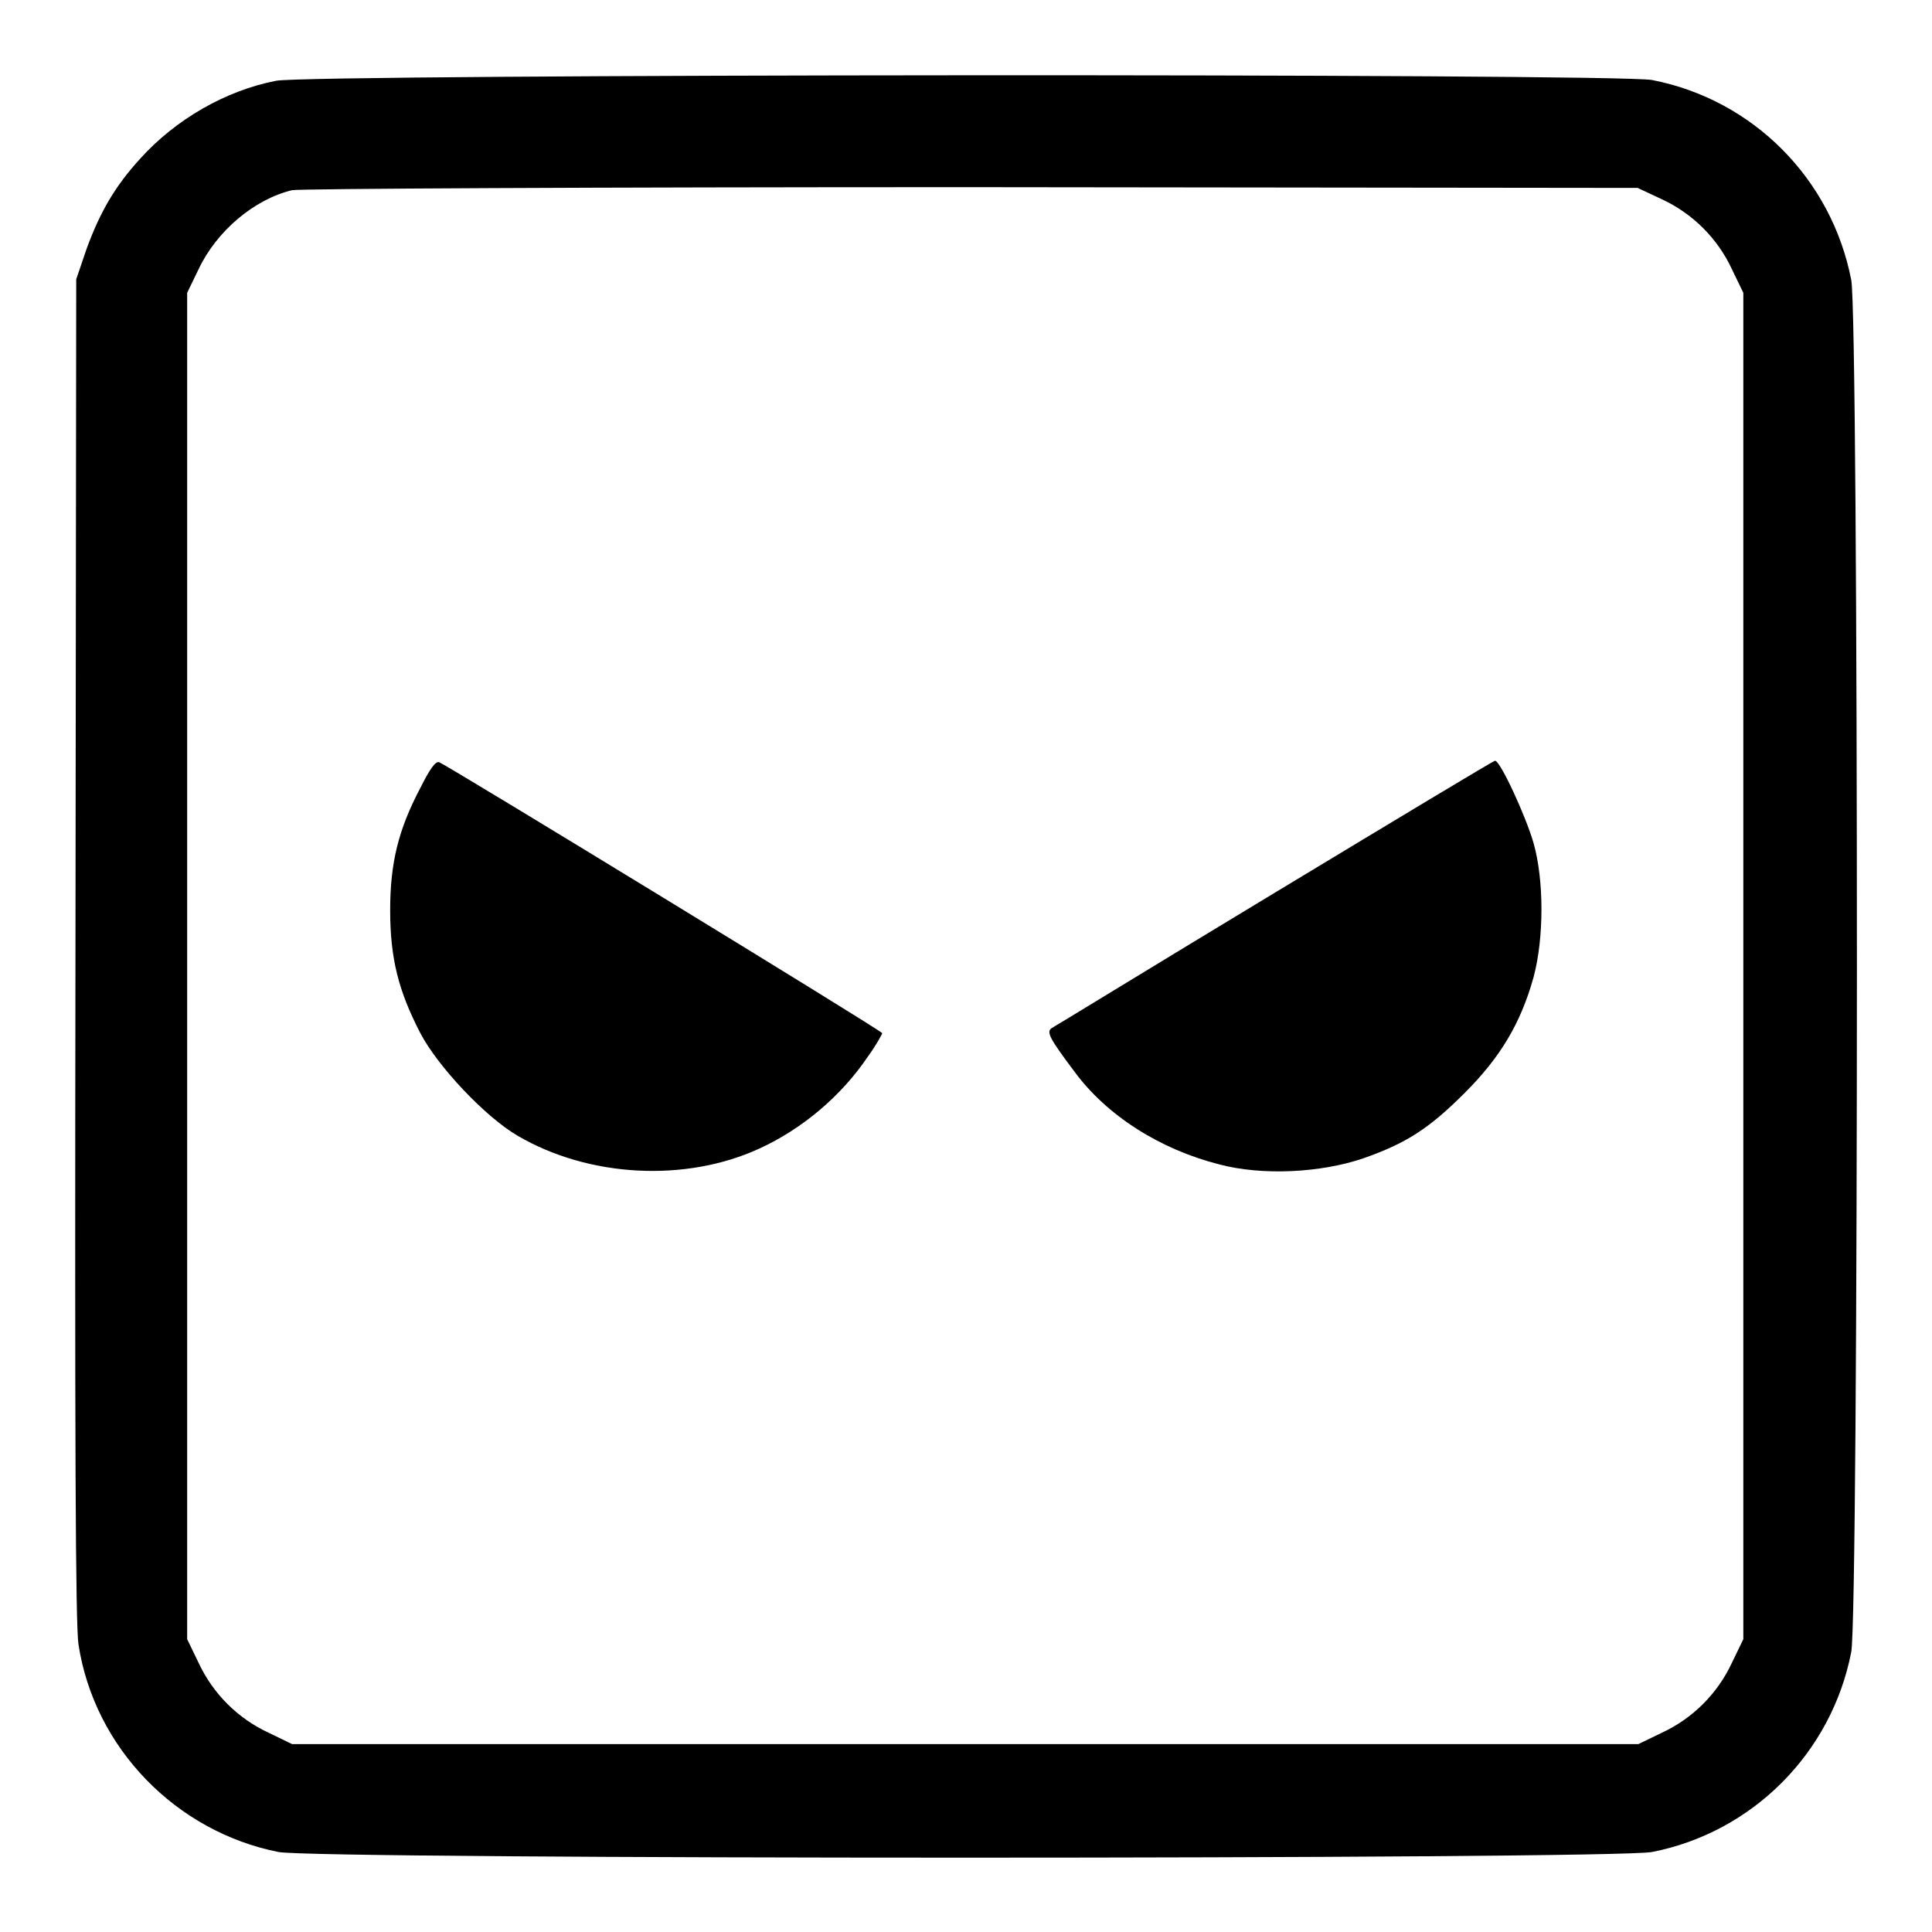
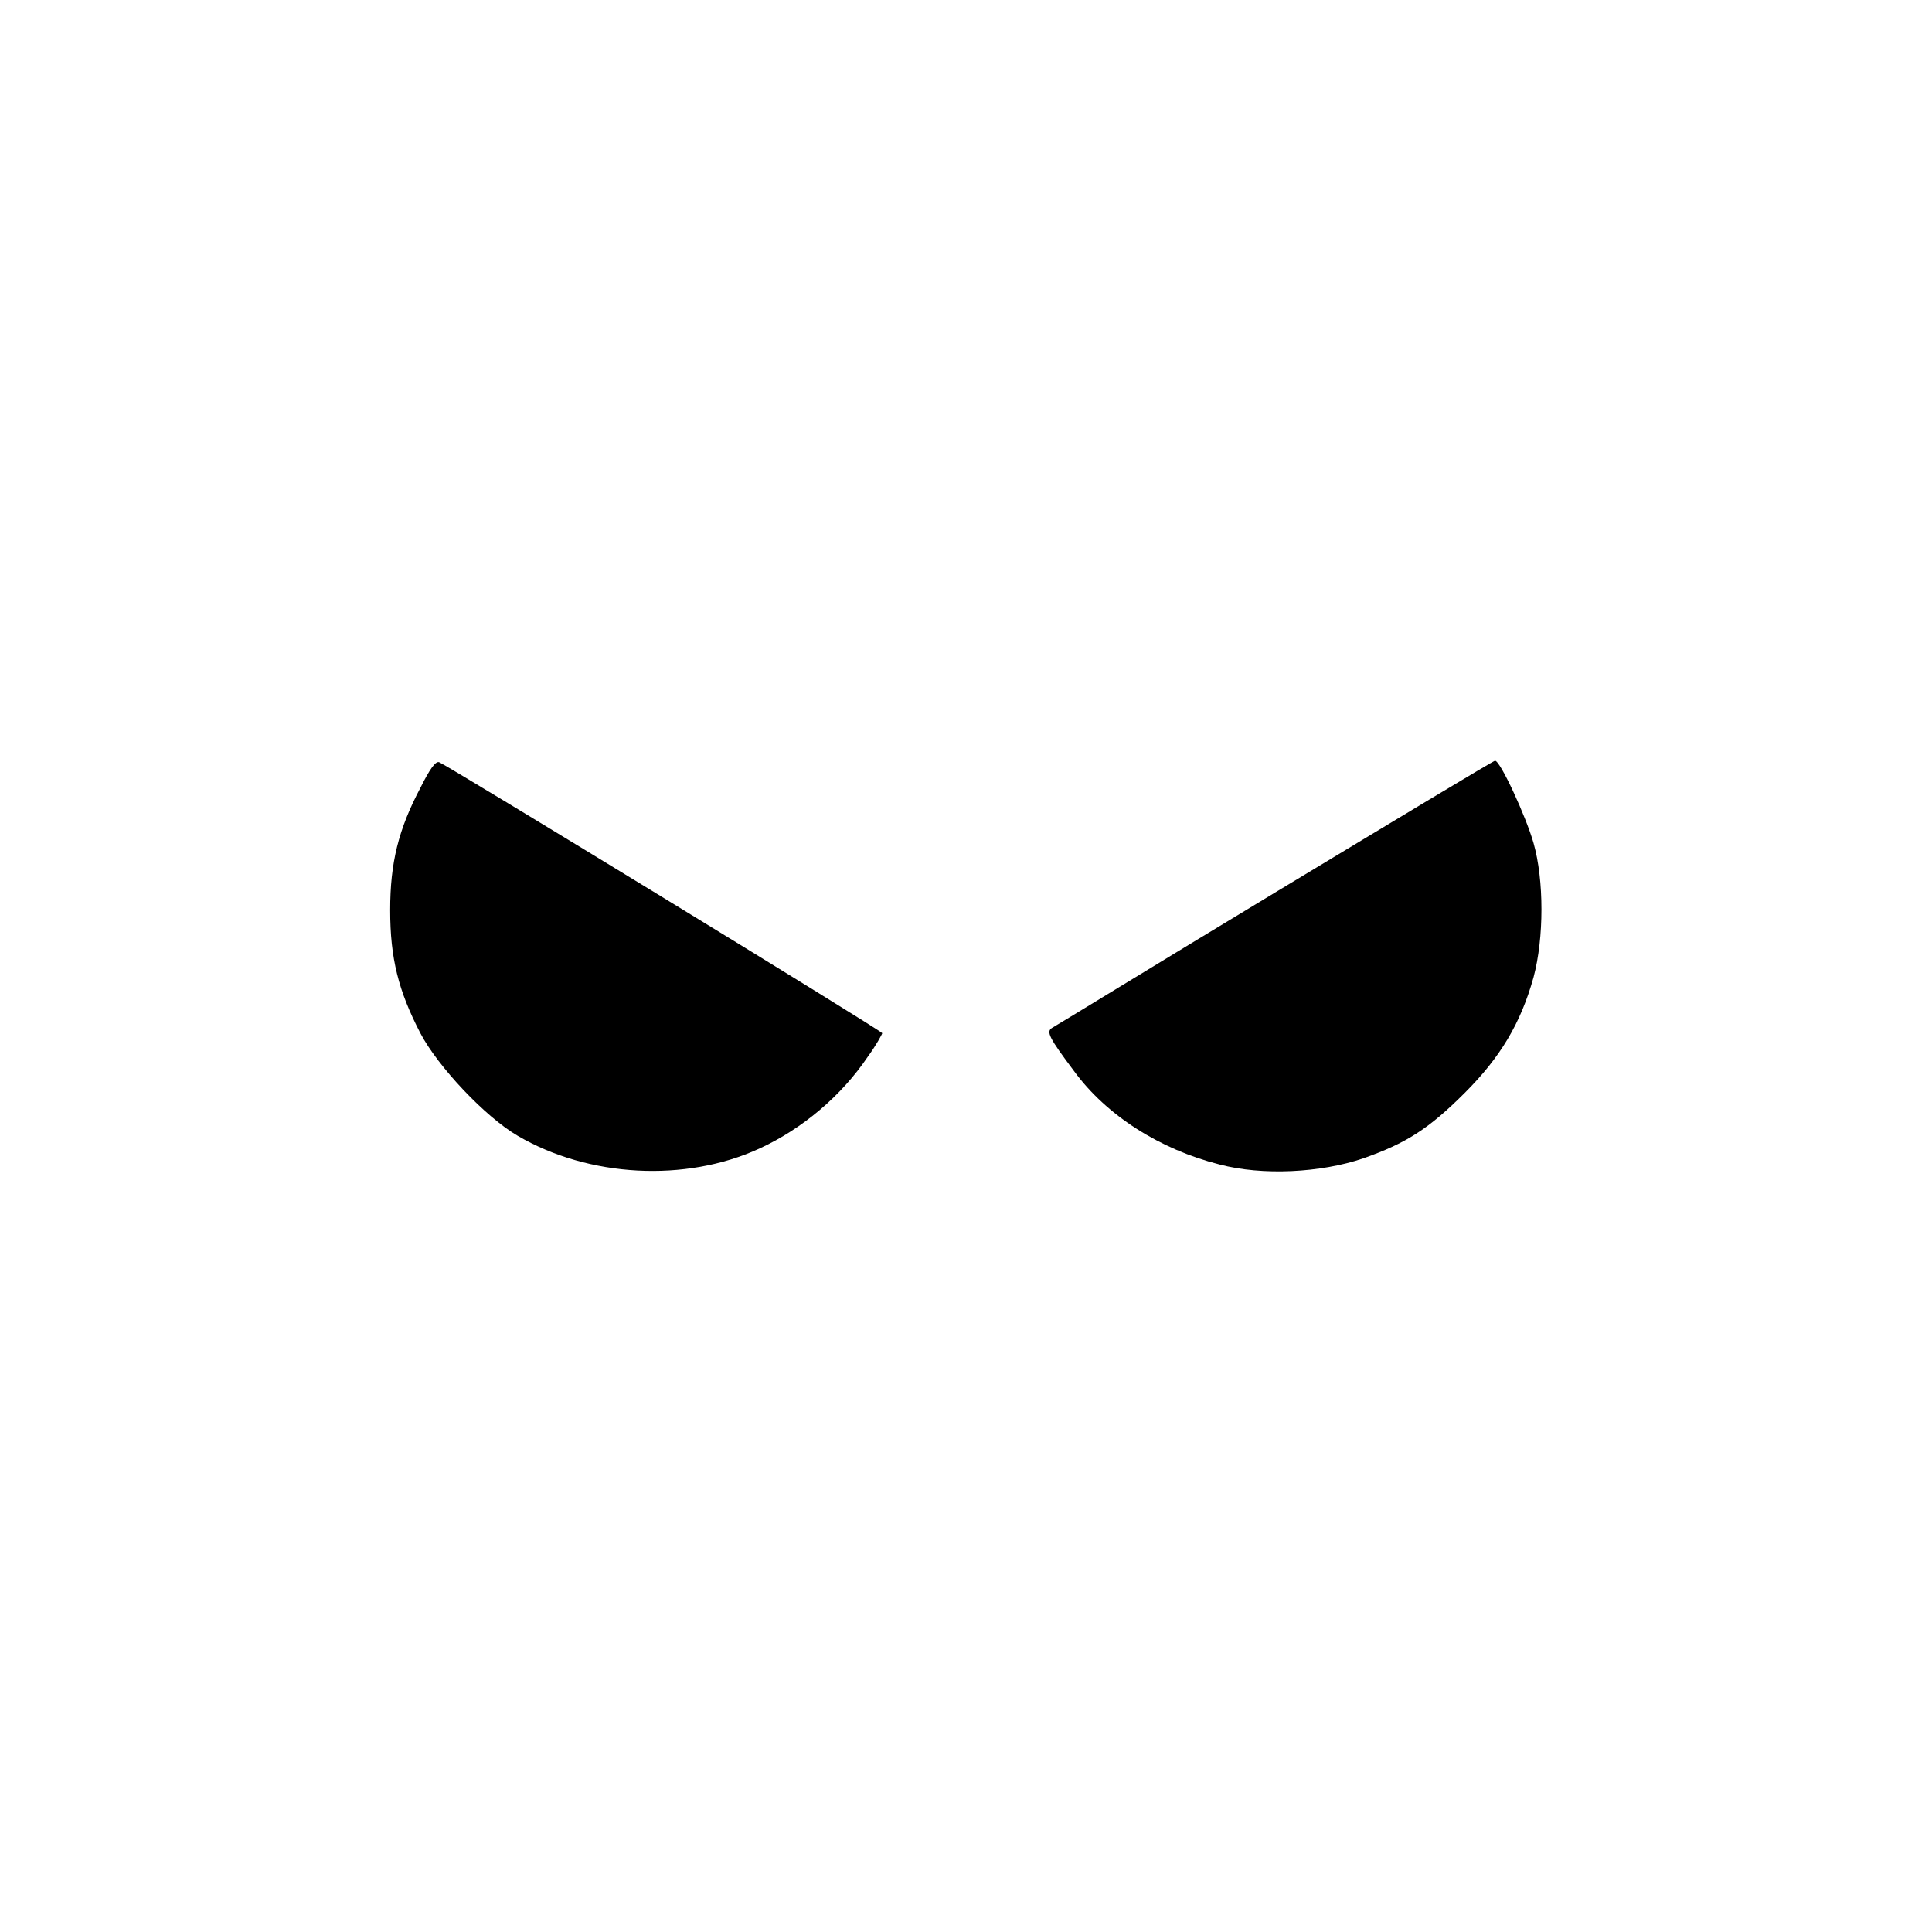
<svg xmlns="http://www.w3.org/2000/svg" version="1.1" x="0px" y="0px" viewBox="0 0 256 256" enable-background="new 0 0 256 256" xml:space="preserve">
  <g>
    <g>
      <g>
-         <path fill="#000000" d="M36.6,10.7c-6.7,1.3-13.3,5.1-18,10.3c-3.3,3.6-5.3,7-7.1,11.9l-1.4,4.1L10,125.7c-0.1,65.4,0,89.6,0.4,92.2c2.1,13.7,12.9,24.8,26.5,27.5c5.2,1,176.8,1,182,0c13.3-2.6,23.8-13.1,26.4-26.5c1-5.1,1-176.7,0-181.8c-2.6-13.4-13-23.9-26.4-26.5C213.9,9.7,41.4,9.8,36.6,10.7z M220.2,26.4c4.1,1.9,7.4,5.2,9.3,9.3l1.5,3.1V128v89.2l-1.5,3.1c-1.9,4.1-5.2,7.4-9.3,9.3l-3.1,1.5h-89.2H38.7l-3.1-1.5c-4.1-1.9-7.4-5.2-9.3-9.3l-1.5-3.1V128V38.8l1.5-3.1c2.4-5.1,7.4-9.3,12.4-10.5c1-0.2,39.7-0.4,90-0.4l88.3,0.1L220.2,26.4z" />
        <path fill="#000000" d="M55.7,104.4c-2.9,5.5-4,9.9-4,16.2c0,6.4,1.1,10.7,4,16.3c2.3,4.4,8.6,11.1,12.9,13.6c9.4,5.5,22.2,6.2,32,1.7c5.7-2.6,10.9-7,14.4-12.2c1.1-1.5,1.9-3,1.9-3.1c0-0.3-57.3-35.3-58.7-35.9C57.7,100.8,56.9,102,55.7,104.4z" />
        <path fill="#000000" d="M168.9,118.3c-15.9,9.6-29.1,17.7-29.5,17.9c-0.8,0.5-0.4,1.3,2.9,5.7c4.3,5.9,11.4,10.4,19.3,12.4c5.7,1.5,13.4,1.1,19-0.8c5.7-2,8.7-3.9,13.5-8.7c4.7-4.7,7.4-9.2,9.1-15.3c1.4-5.2,1.4-12.9,0-17.8c-1-3.5-4.4-10.9-5.1-10.9C197.9,100.8,184.8,108.7,168.9,118.3z" />
      </g>
    </g>
  </g>
</svg>